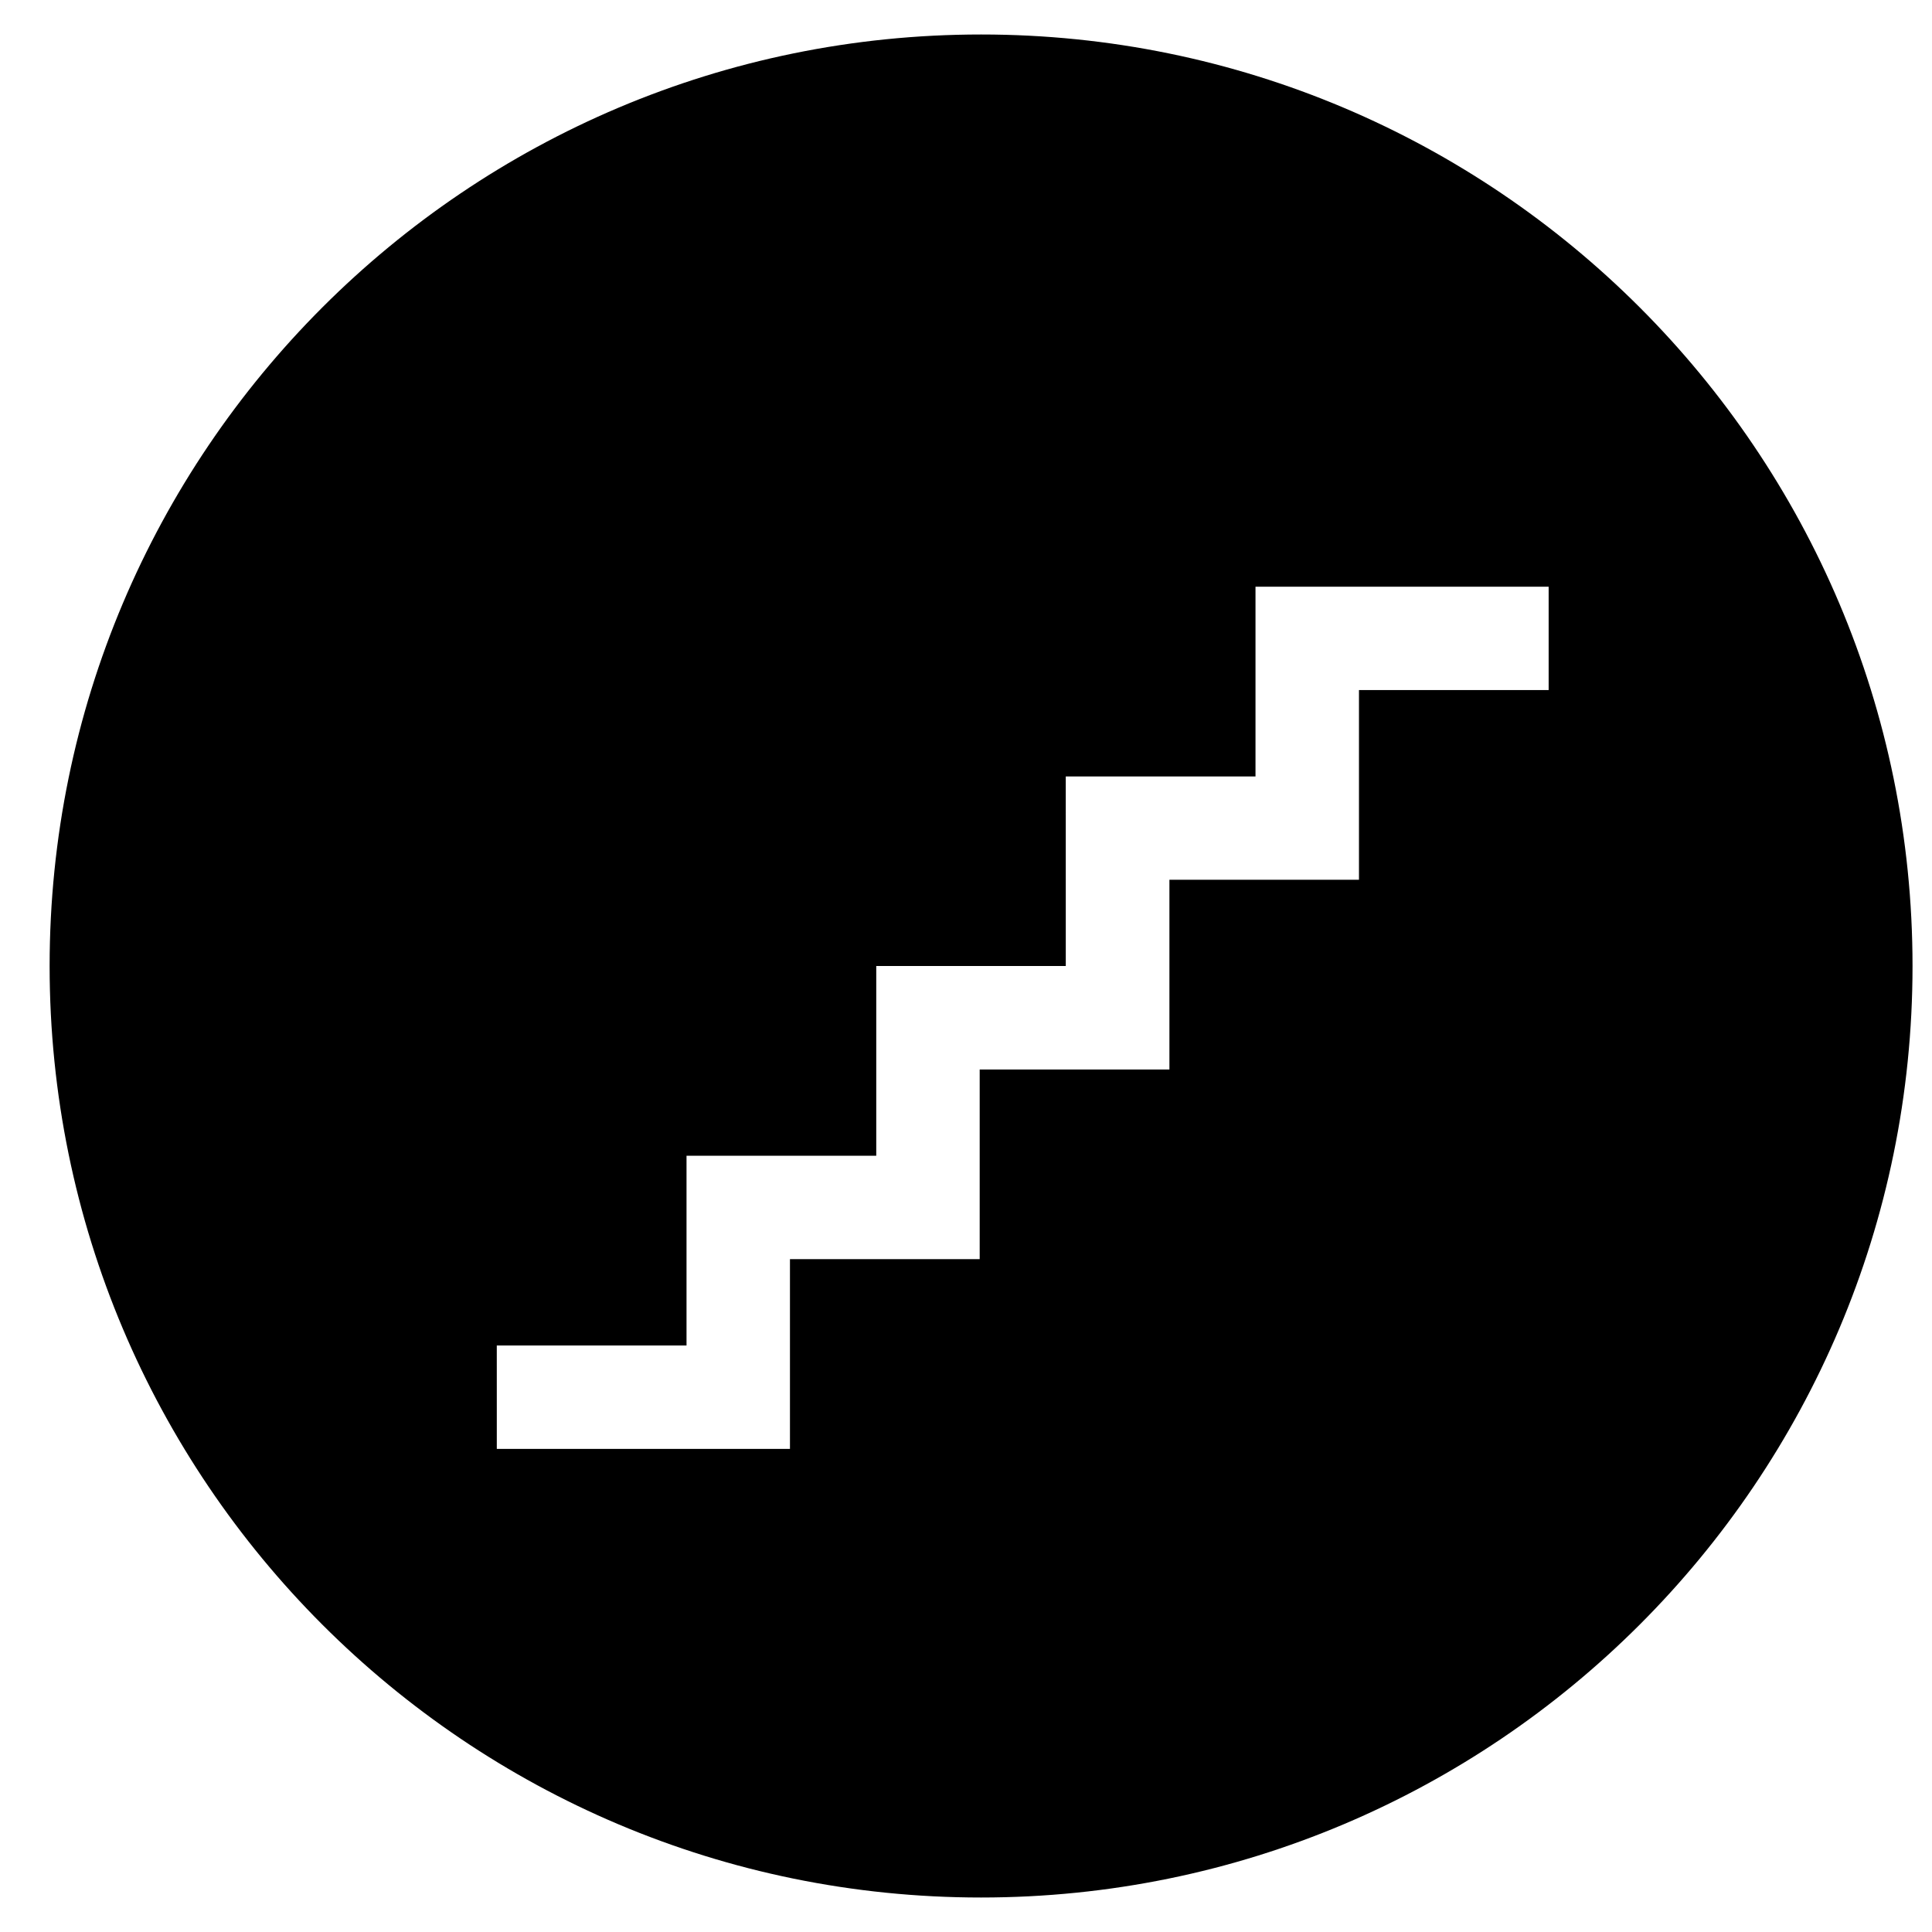
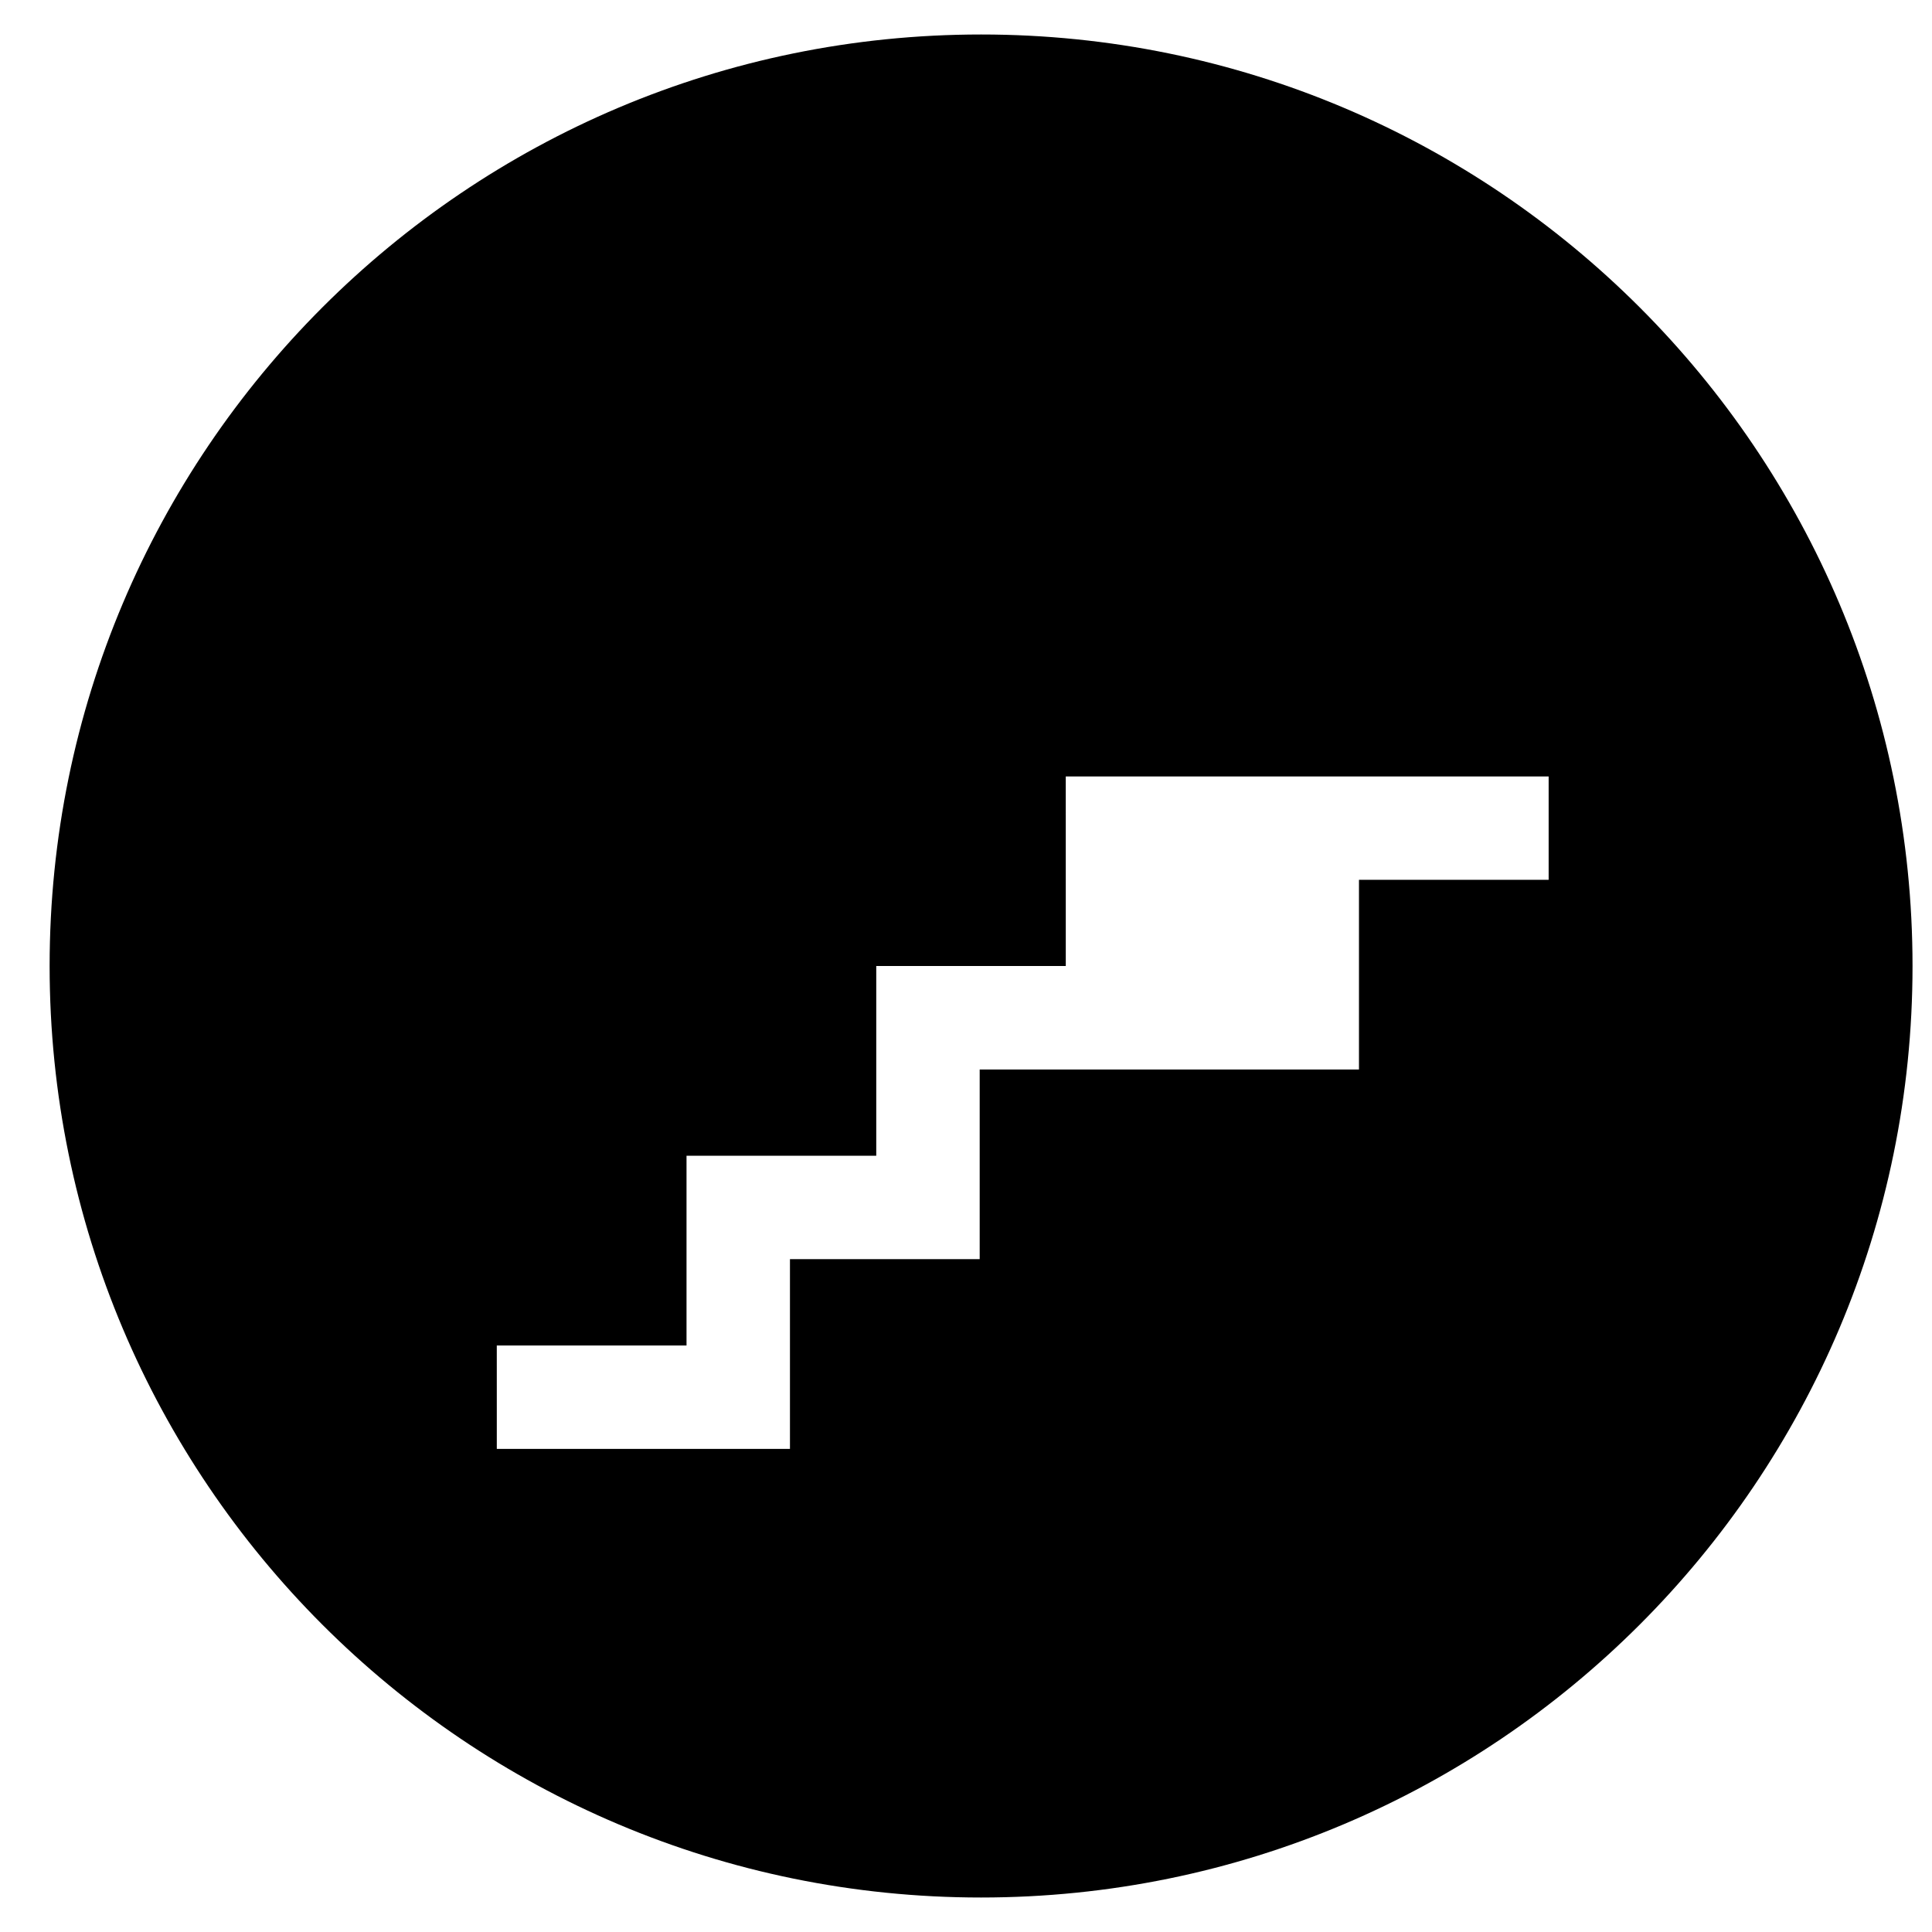
<svg xmlns="http://www.w3.org/2000/svg" fill="#000000" width="800px" height="800px" version="1.1" viewBox="144 144 512 512">
-   <path d="m650.84 400c0 136.35-110.55 246.86-246.85 246.86-136.35 0-246.84-110.51-246.84-246.86 0-136.32 110.5-246.86 246.85-246.86 136.29-0.004 246.84 110.53 246.84 246.86zm-174.12-100.52v50.285h-50.281l0.004 50.238h-50.227v50.281l-50.281-0.004v50.285h-50.281l0.004 27.402h77.688v-50.285h50.281v-50.25h50.281v-50.285h50.234v-50.27h50.266v-27.398h-77.688" />
+   <path d="m650.84 400c0 136.35-110.55 246.86-246.85 246.86-136.35 0-246.84-110.51-246.84-246.86 0-136.32 110.5-246.86 246.85-246.86 136.29-0.004 246.84 110.53 246.84 246.86zm-174.12-100.52v50.285h-50.281l0.004 50.238h-50.227v50.281l-50.281-0.004v50.285h-50.281l0.004 27.402h77.688v-50.285h50.281v-50.25h50.281h50.234v-50.27h50.266v-27.398h-77.688" />
</svg>